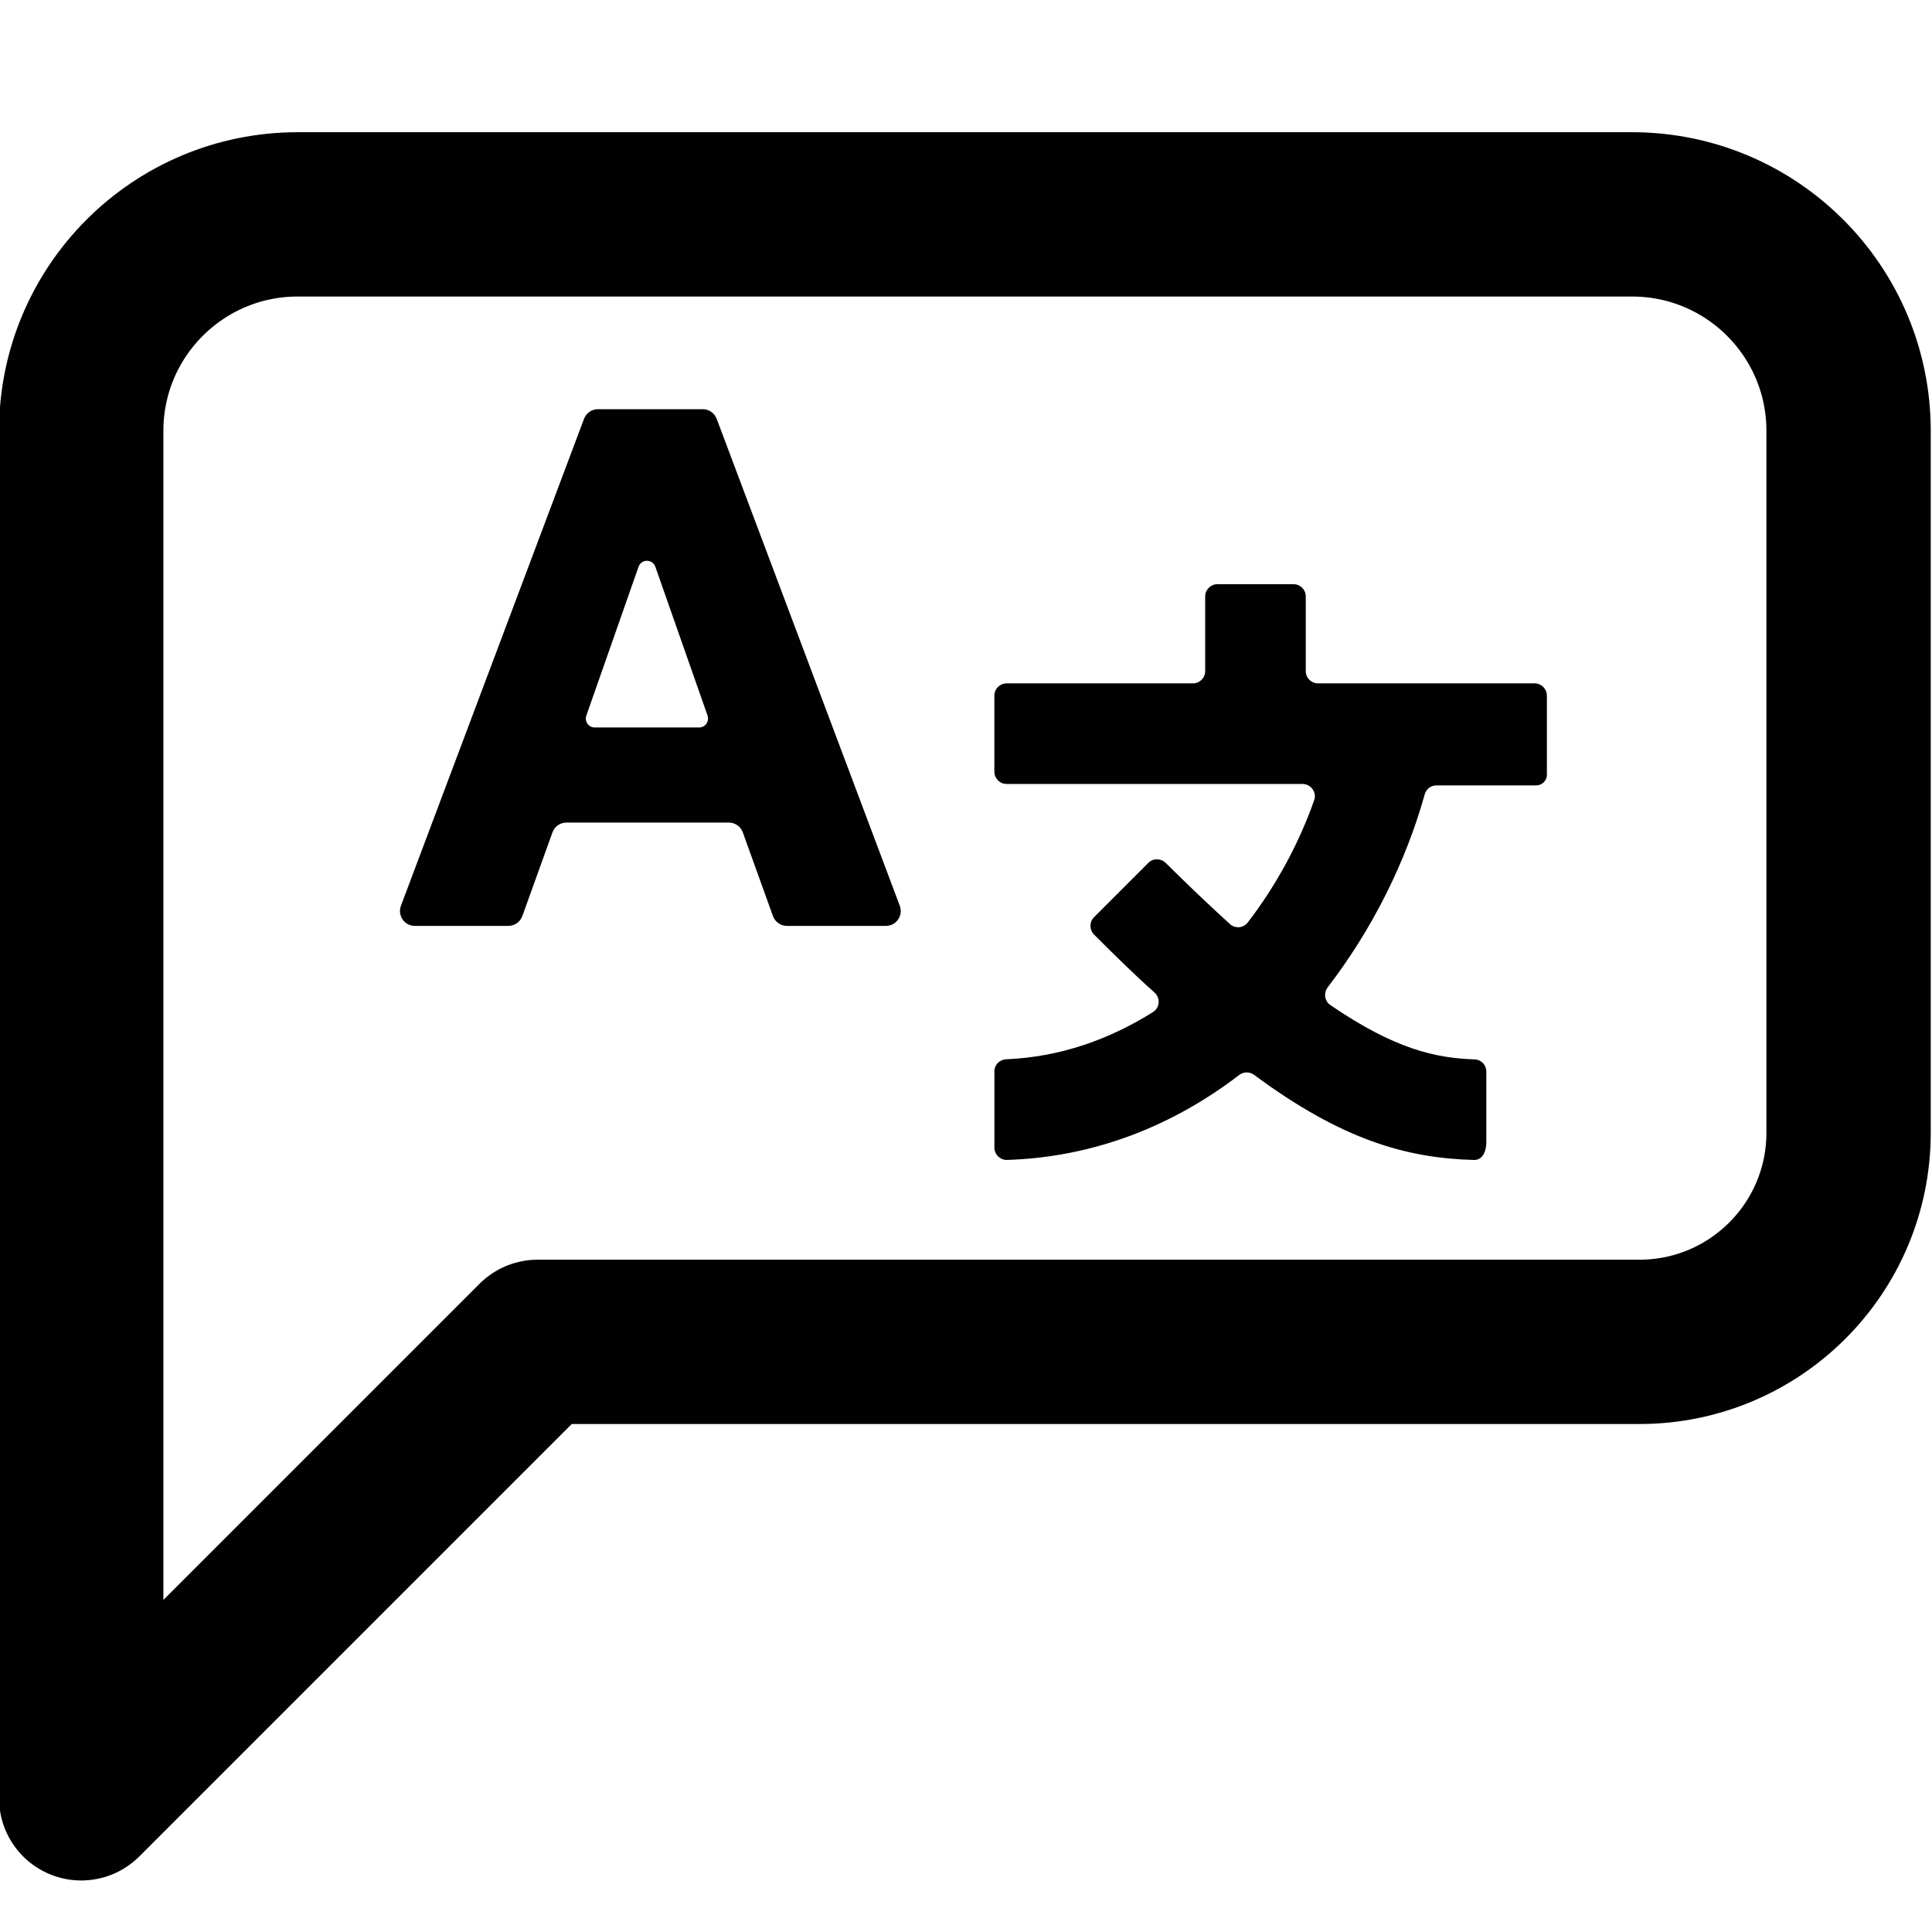
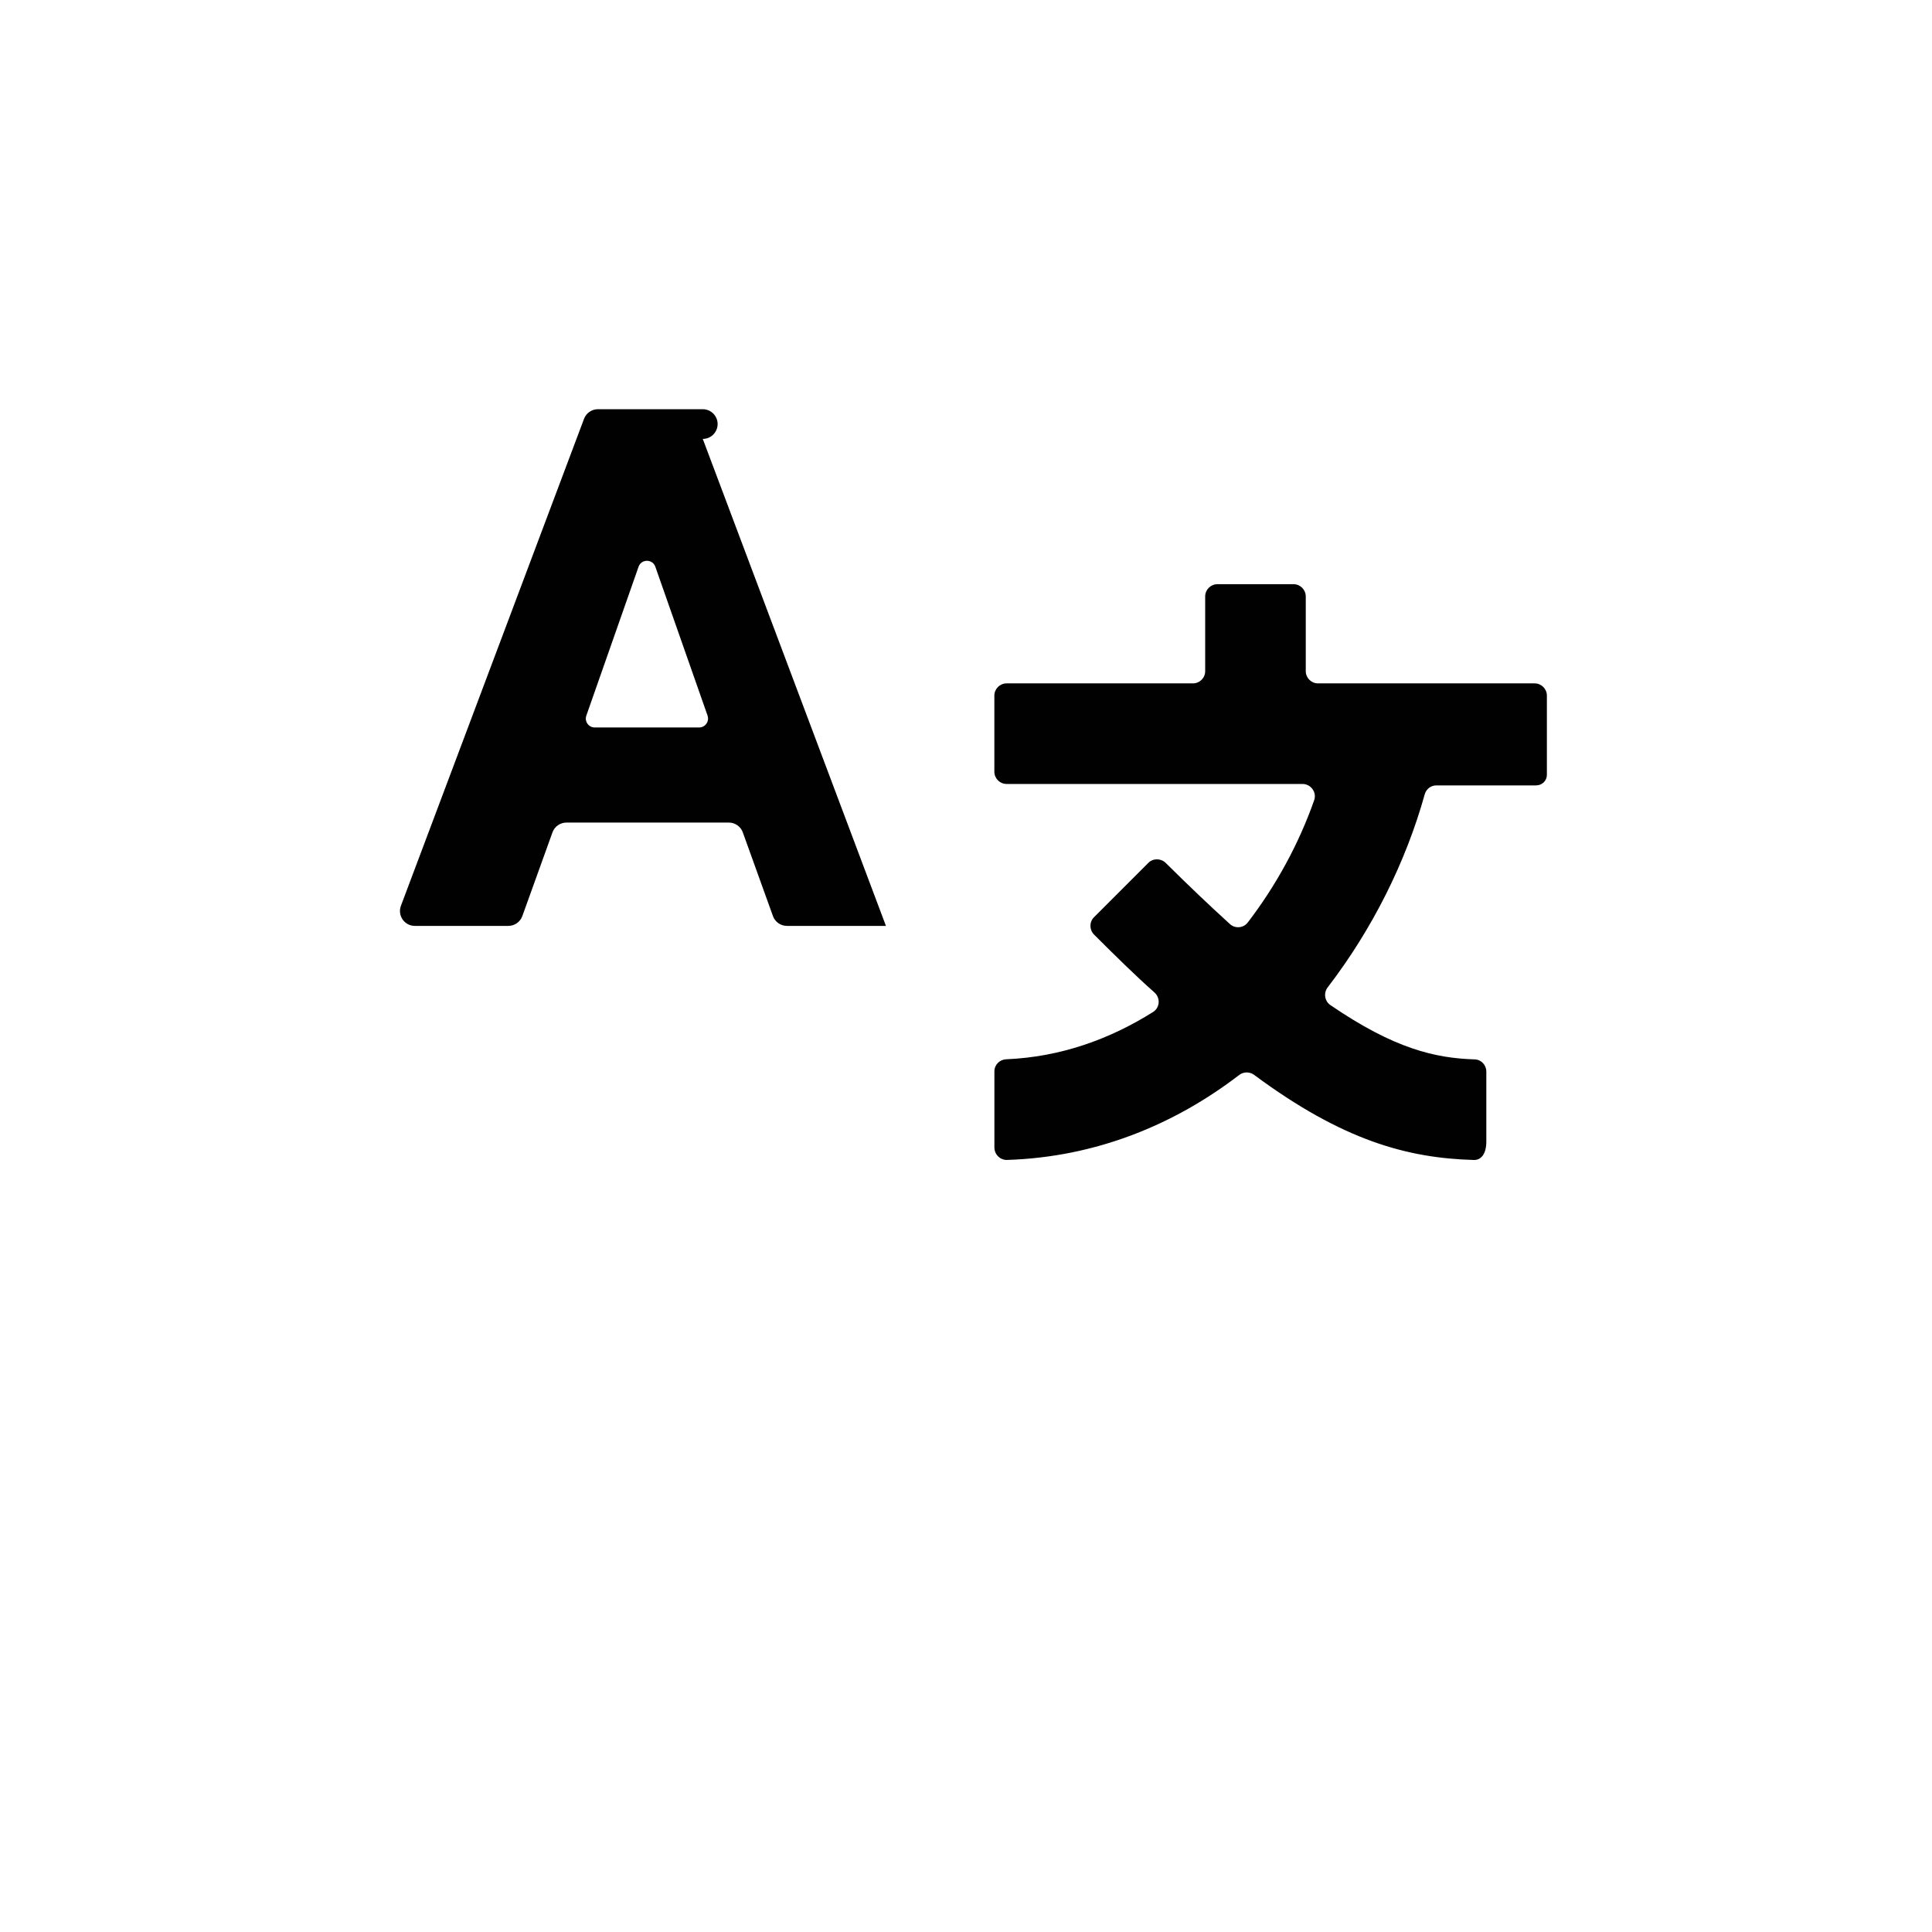
<svg xmlns="http://www.w3.org/2000/svg" id="Layer_1" viewBox="0 0 500 500">
  <defs>
    <style>
      .cls-1 {
        fill: none;
        stroke: #010101;
        stroke-linecap: round;
        stroke-linejoin: round;
        stroke-width: 42.53px;
      }

      .cls-2 {
        fill: #010101;
      }
    </style>
  </defs>
-   <path class="cls-1" d="M478.41,111.5v181.65c0,29.89-24.23,54.12-54.12,54.12H139.15l-118.13,118.13V111.5c0-30.94,25.08-56.02,56.02-56.02h345.35c30.94,0,56.02,25.08,56.02,56.02Z" />
-   <path class="cls-2" d="M229.28,239.62h-25.62c-1.62,0-3.07-1.02-3.62-2.54l-7.8-21.66c-.55-1.52-2-2.54-3.62-2.54h-42.02c-1.62,0-3.07,1.02-3.62,2.54l-7.8,21.66c-.55,1.52-2,2.54-3.62,2.54h-24.2c-2.68,0-4.54-2.68-3.6-5.2l47.39-126.03c.56-1.5,2-2.49,3.6-2.49h27.13c1.6,0,3.03.99,3.6,2.49l47.39,126.03c.94,2.51-.91,5.2-3.6,5.2ZM183.12,185.21l-13.52-38.54c-.72-2.05-3.62-2.05-4.34,0l-13.52,38.54c-.52,1.5.59,3.06,2.17,3.06h27.03c1.58,0,2.69-1.57,2.17-3.06Z" />
+   <path class="cls-2" d="M229.28,239.62h-25.62c-1.62,0-3.07-1.02-3.62-2.54l-7.8-21.66c-.55-1.52-2-2.54-3.62-2.54h-42.02c-1.62,0-3.07,1.02-3.62,2.54l-7.8,21.66c-.55,1.52-2,2.54-3.62,2.54h-24.2c-2.68,0-4.54-2.68-3.6-5.2l47.39-126.03c.56-1.5,2-2.49,3.6-2.49h27.13c1.6,0,3.03.99,3.6,2.49c.94,2.51-.91,5.2-3.6,5.2ZM183.12,185.21l-13.52-38.54c-.72-2.05-3.62-2.05-4.34,0l-13.52,38.54c-.52,1.5.59,3.06,2.17,3.06h27.03c1.58,0,2.69-1.57,2.17-3.06Z" />
  <path class="cls-2" d="M397.65,203.26h-25.92c-1.41,0-2.63.94-3.01,2.3-4.86,17.45-13.5,34.82-25.11,49.96-1.12,1.46-.81,3.57.7,4.6,16.63,11.36,27.14,13.72,37.35,14.05,1.69.05,3,1.47,3,3.15v18.1c0,3.38-1.46,4.83-3.24,4.78-17.24-.48-33.99-5.07-56.85-22.02-1.15-.85-2.72-.85-3.86.02-16.7,12.81-37.01,21.26-60.08,21.99-1.79.06-3.28-1.43-3.28-3.22v-19.71c0-1.7,1.36-3.05,3.06-3.12,14.05-.59,26.8-5.18,38.02-12.25,1.78-1.12,1.91-3.64.34-5.04-5.05-4.48-10.16-9.52-15.62-14.97-1.24-1.24-1.27-3.26-.03-4.5,3.57-3.57,10.52-10.52,14.08-14.08,1.23-1.23,3.25-1.2,4.49.03,5.97,5.92,11.52,11.19,16.63,15.83,1.36,1.23,3.49,1.03,4.6-.42,7.35-9.6,13.21-20.34,17.19-31.65.72-2.05-.86-4.2-3.04-4.2h-76.56c-1.75,0-3.17-1.42-3.17-3.17v-19.69c0-1.75,1.42-3.17,3.17-3.17h48.22c1.75,0,3.17-1.42,3.17-3.17v-19.33c0-1.75,1.42-3.17,3.17-3.17h19.69c1.75,0,3.17,1.42,3.17,3.17v19.33c0,1.75,1.42,3.17,3.17,3.17h56.06c1.75,0,3.17,1.42,3.17,3.17v20.5c0,1.5-1.22,2.72-2.72,2.72Z" />
</svg>